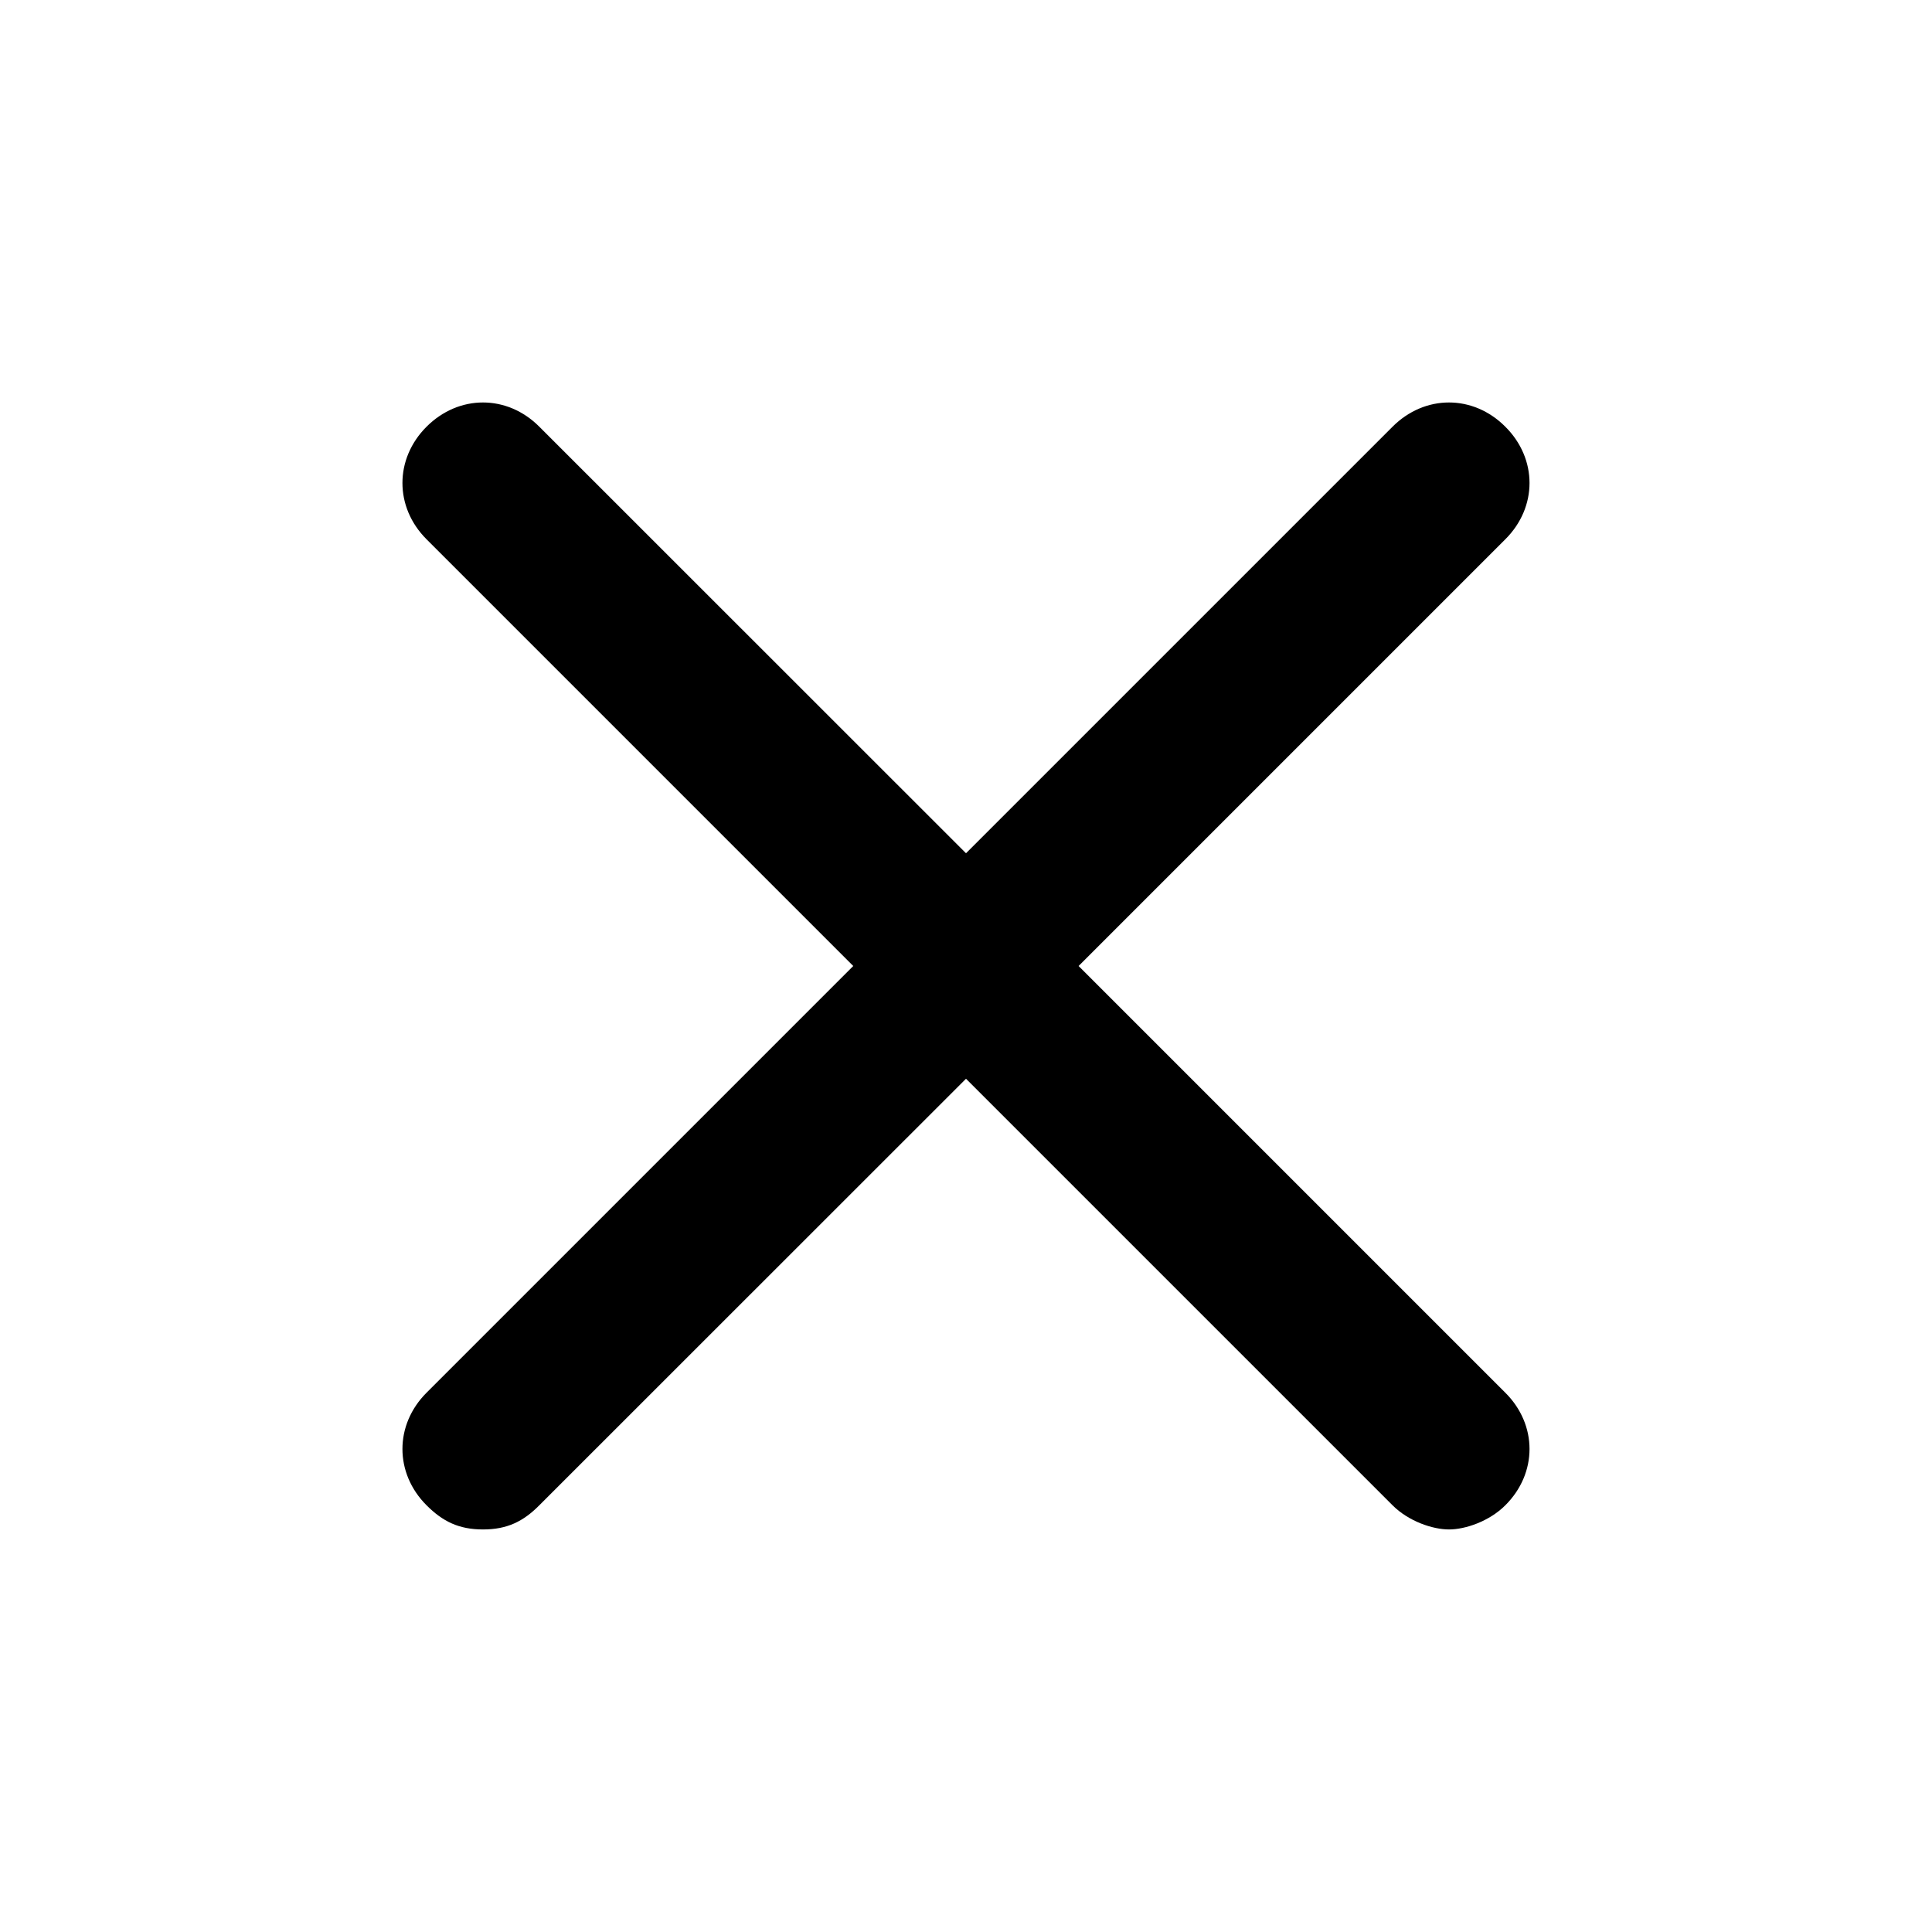
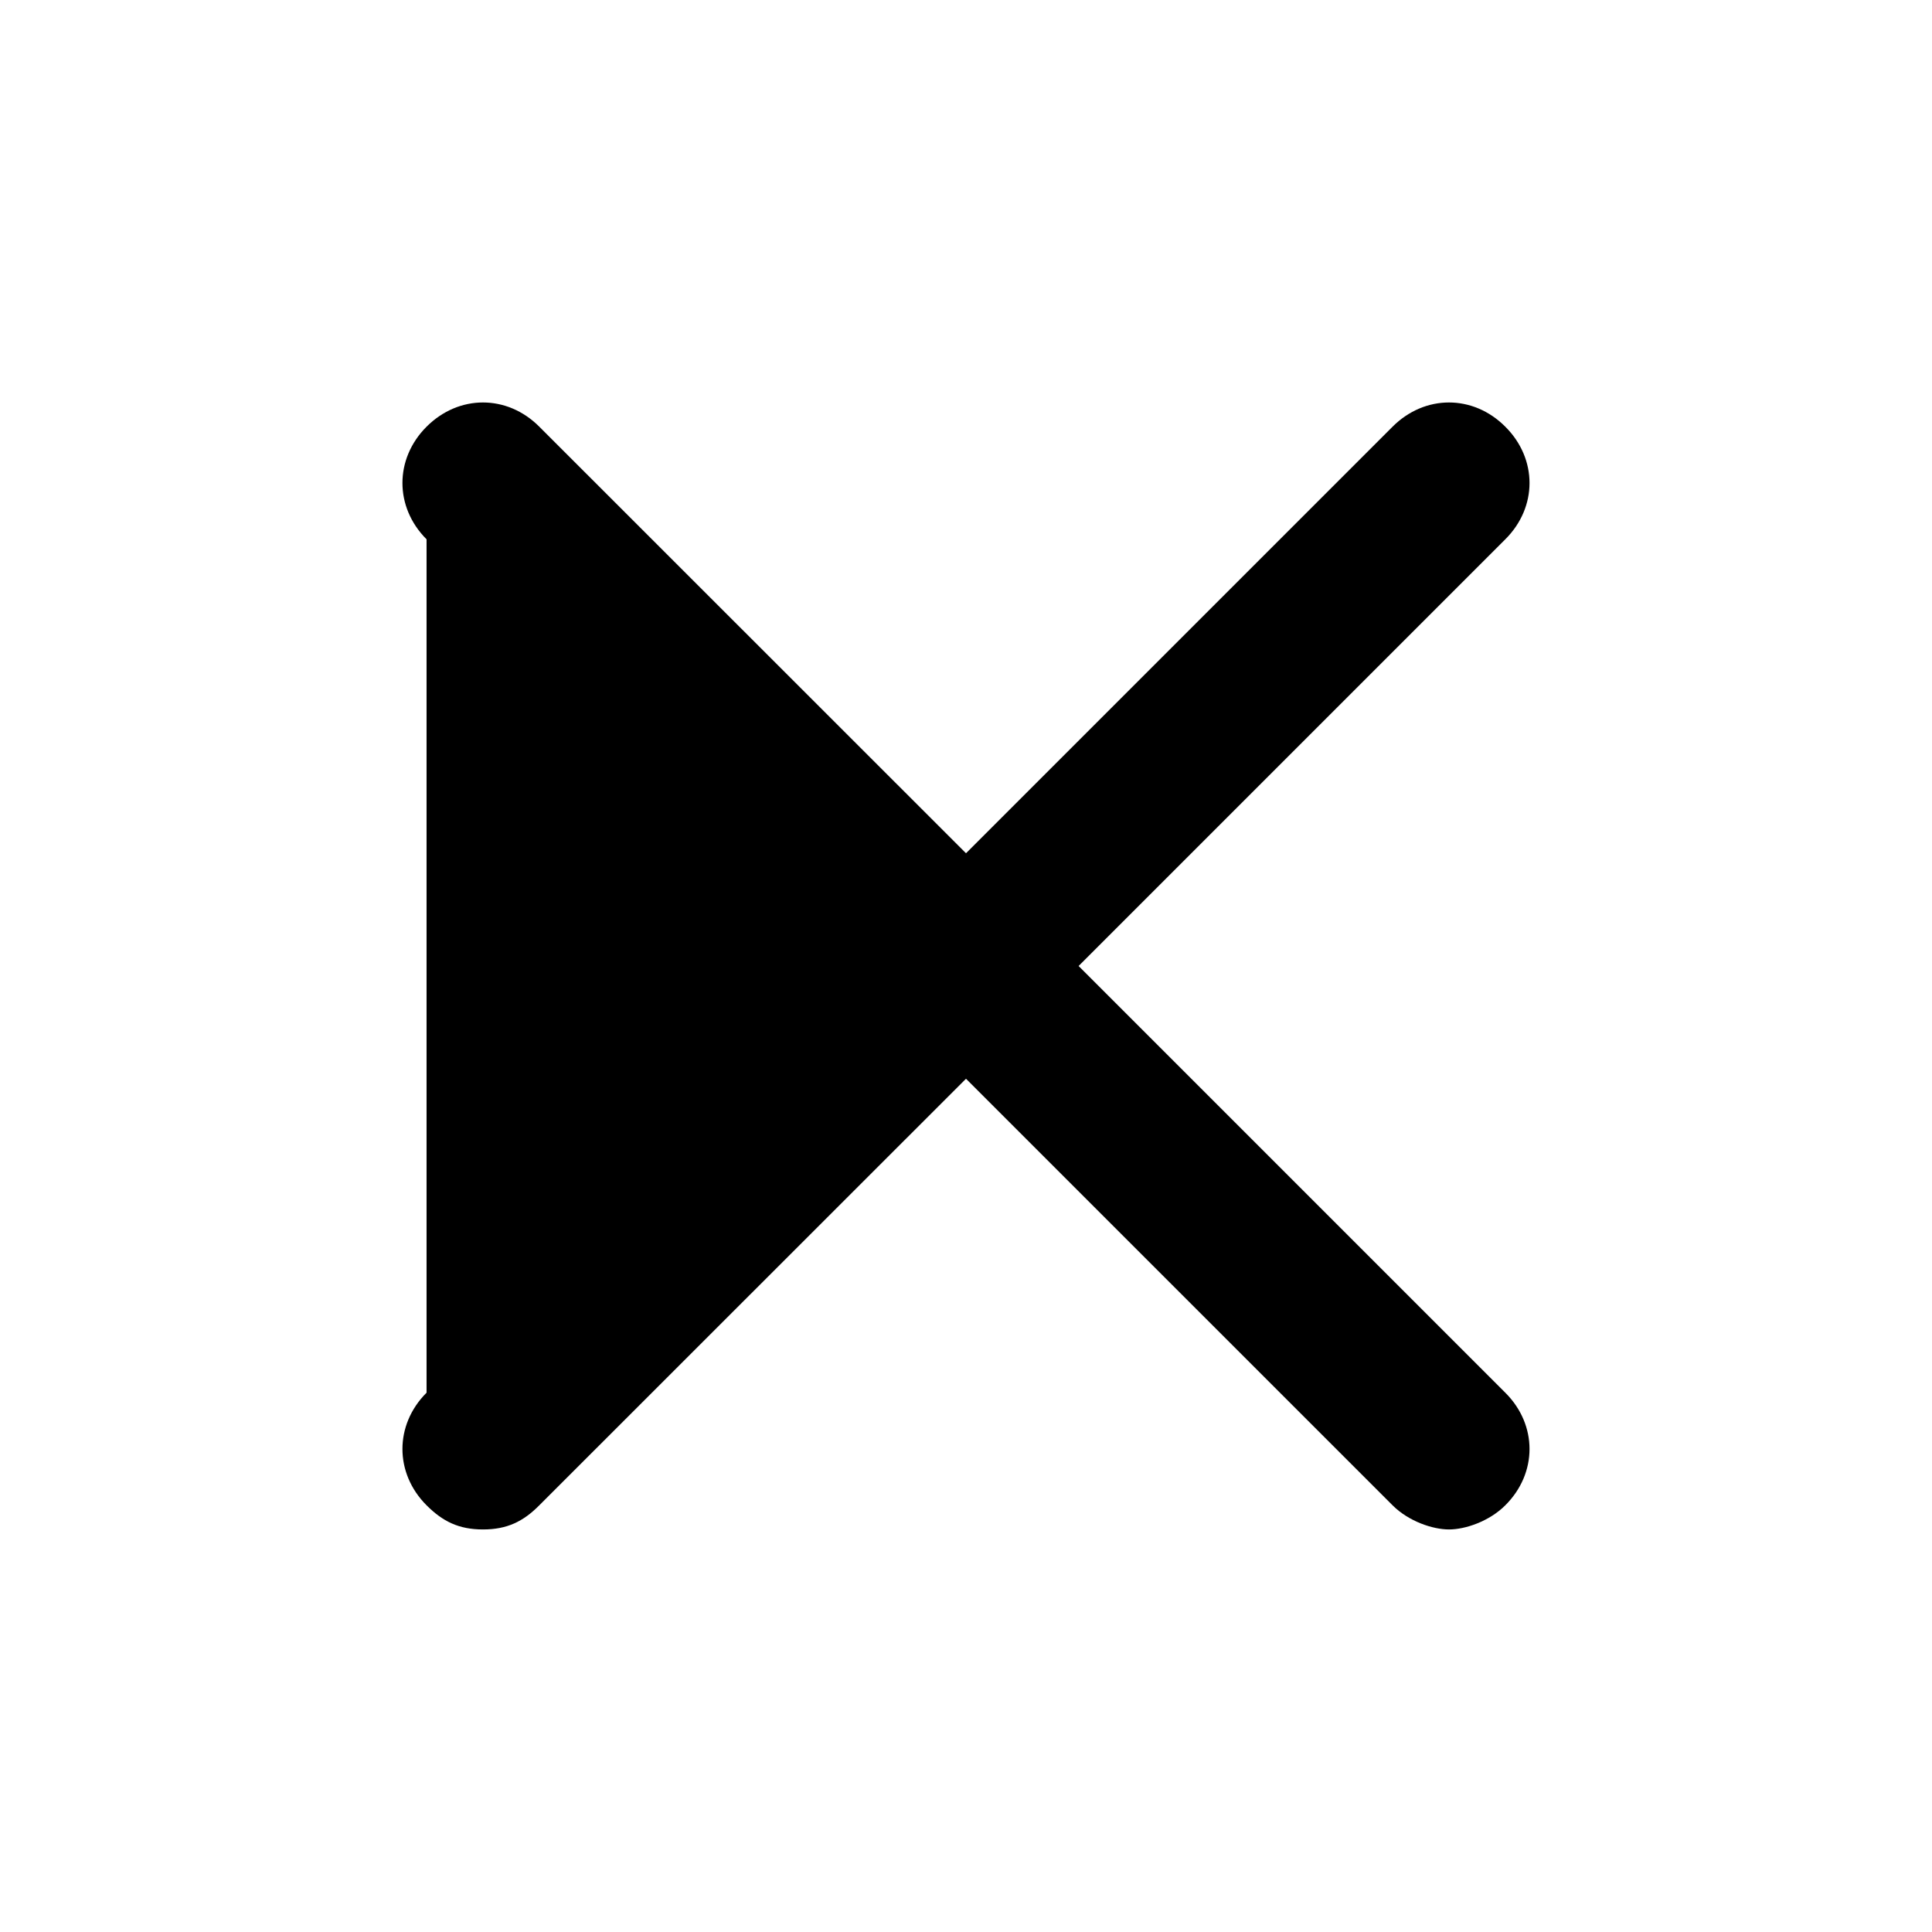
<svg xmlns="http://www.w3.org/2000/svg" width="14" height="14" viewBox="0 0 14 14" fill="none">
  <g id="Frame">
    <g id="_icons">
-       <path id="Vector" d="M3.091 10.908C3.208 11.025 3.325 11.083 3.5 11.083C3.675 11.083 3.792 11.025 3.908 10.908L7 7.817L10.091 10.908C10.208 11.025 10.383 11.083 10.5 11.083C10.617 11.083 10.791 11.025 10.908 10.908C11.142 10.675 11.142 10.325 10.908 10.092L7.816 7L10.908 3.908C11.142 3.675 11.142 3.325 10.908 3.092C10.675 2.858 10.325 2.858 10.091 3.092L7 6.183L3.908 3.092C3.675 2.858 3.325 2.858 3.091 3.092C2.858 3.325 2.858 3.675 3.091 3.908L6.183 7L3.091 10.092C2.858 10.325 2.858 10.675 3.091 10.908Z" fill="black" />
+       <path id="Vector" d="M3.091 10.908C3.208 11.025 3.325 11.083 3.5 11.083C3.675 11.083 3.792 11.025 3.908 10.908L7 7.817L10.091 10.908C10.208 11.025 10.383 11.083 10.5 11.083C10.617 11.083 10.791 11.025 10.908 10.908C11.142 10.675 11.142 10.325 10.908 10.092L7.816 7L10.908 3.908C11.142 3.675 11.142 3.325 10.908 3.092C10.675 2.858 10.325 2.858 10.091 3.092L7 6.183L3.908 3.092C3.675 2.858 3.325 2.858 3.091 3.092C2.858 3.325 2.858 3.675 3.091 3.908L3.091 10.092C2.858 10.325 2.858 10.675 3.091 10.908Z" fill="black" />
    </g>
  </g>
</svg>